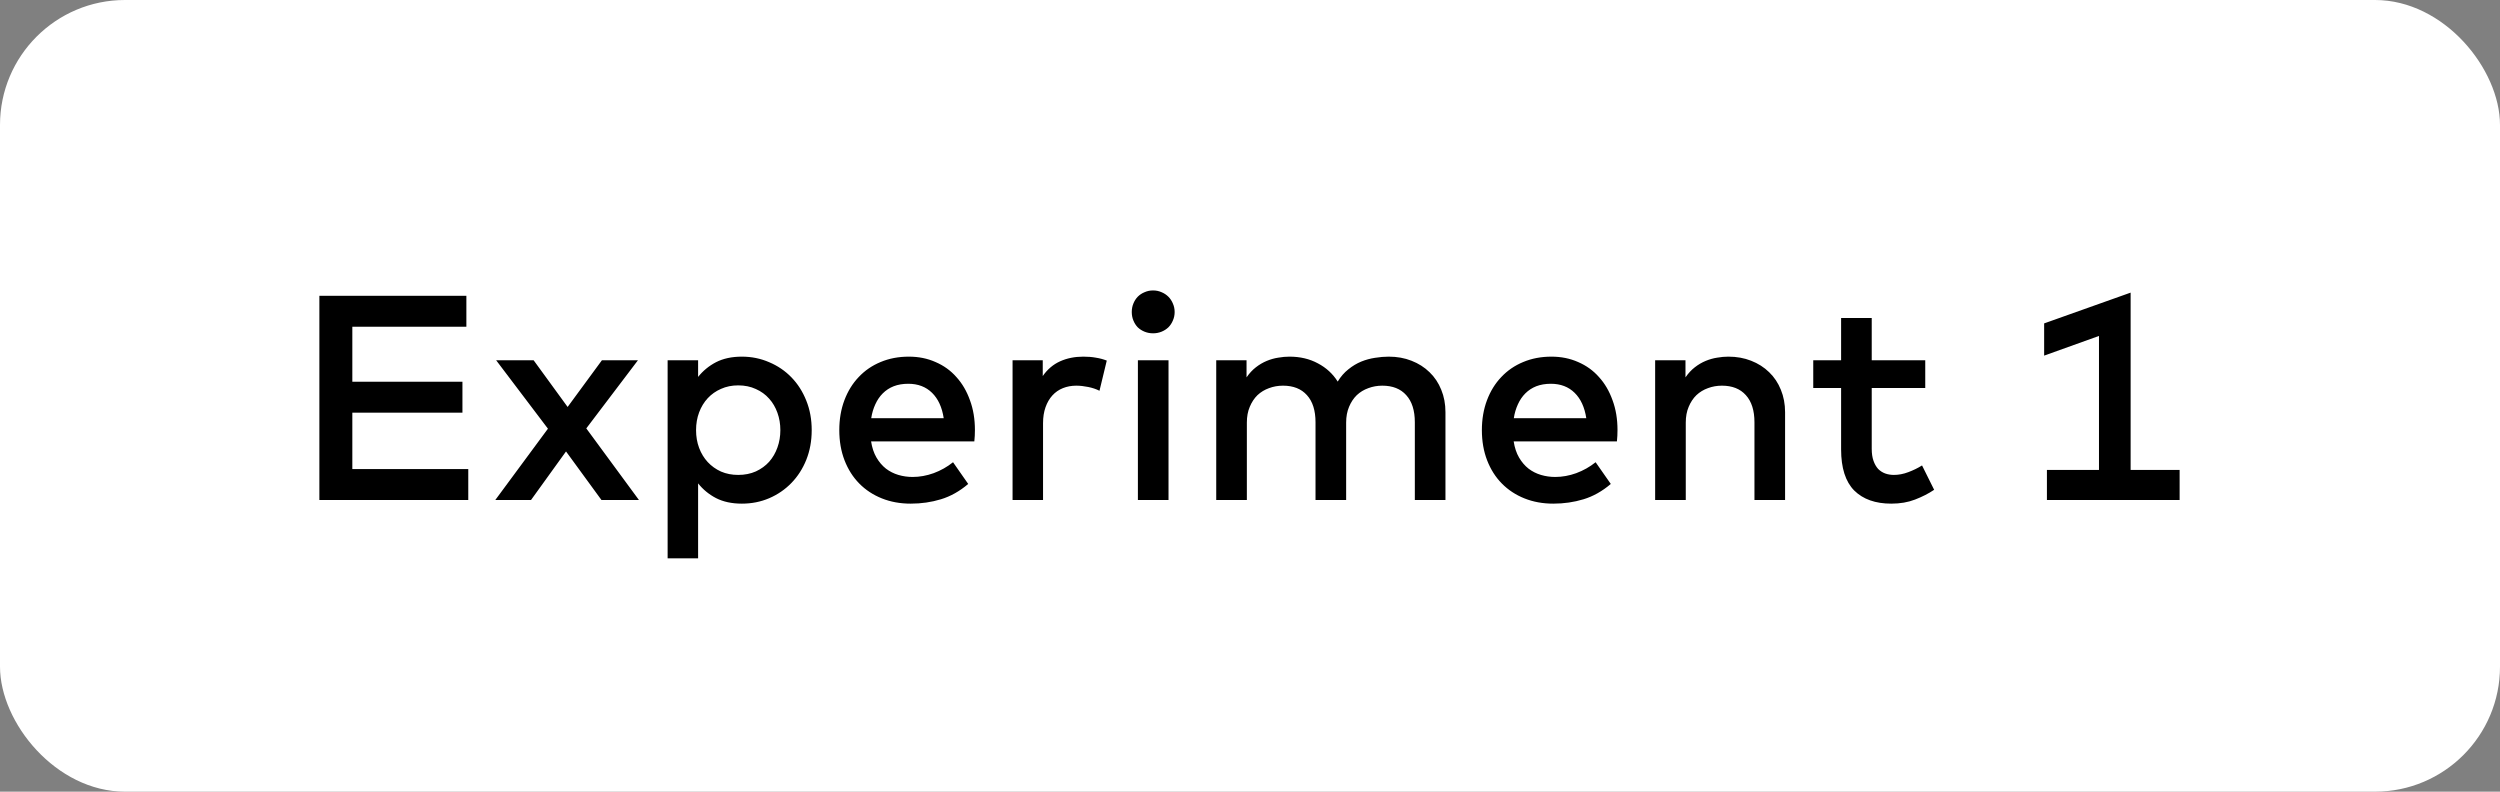
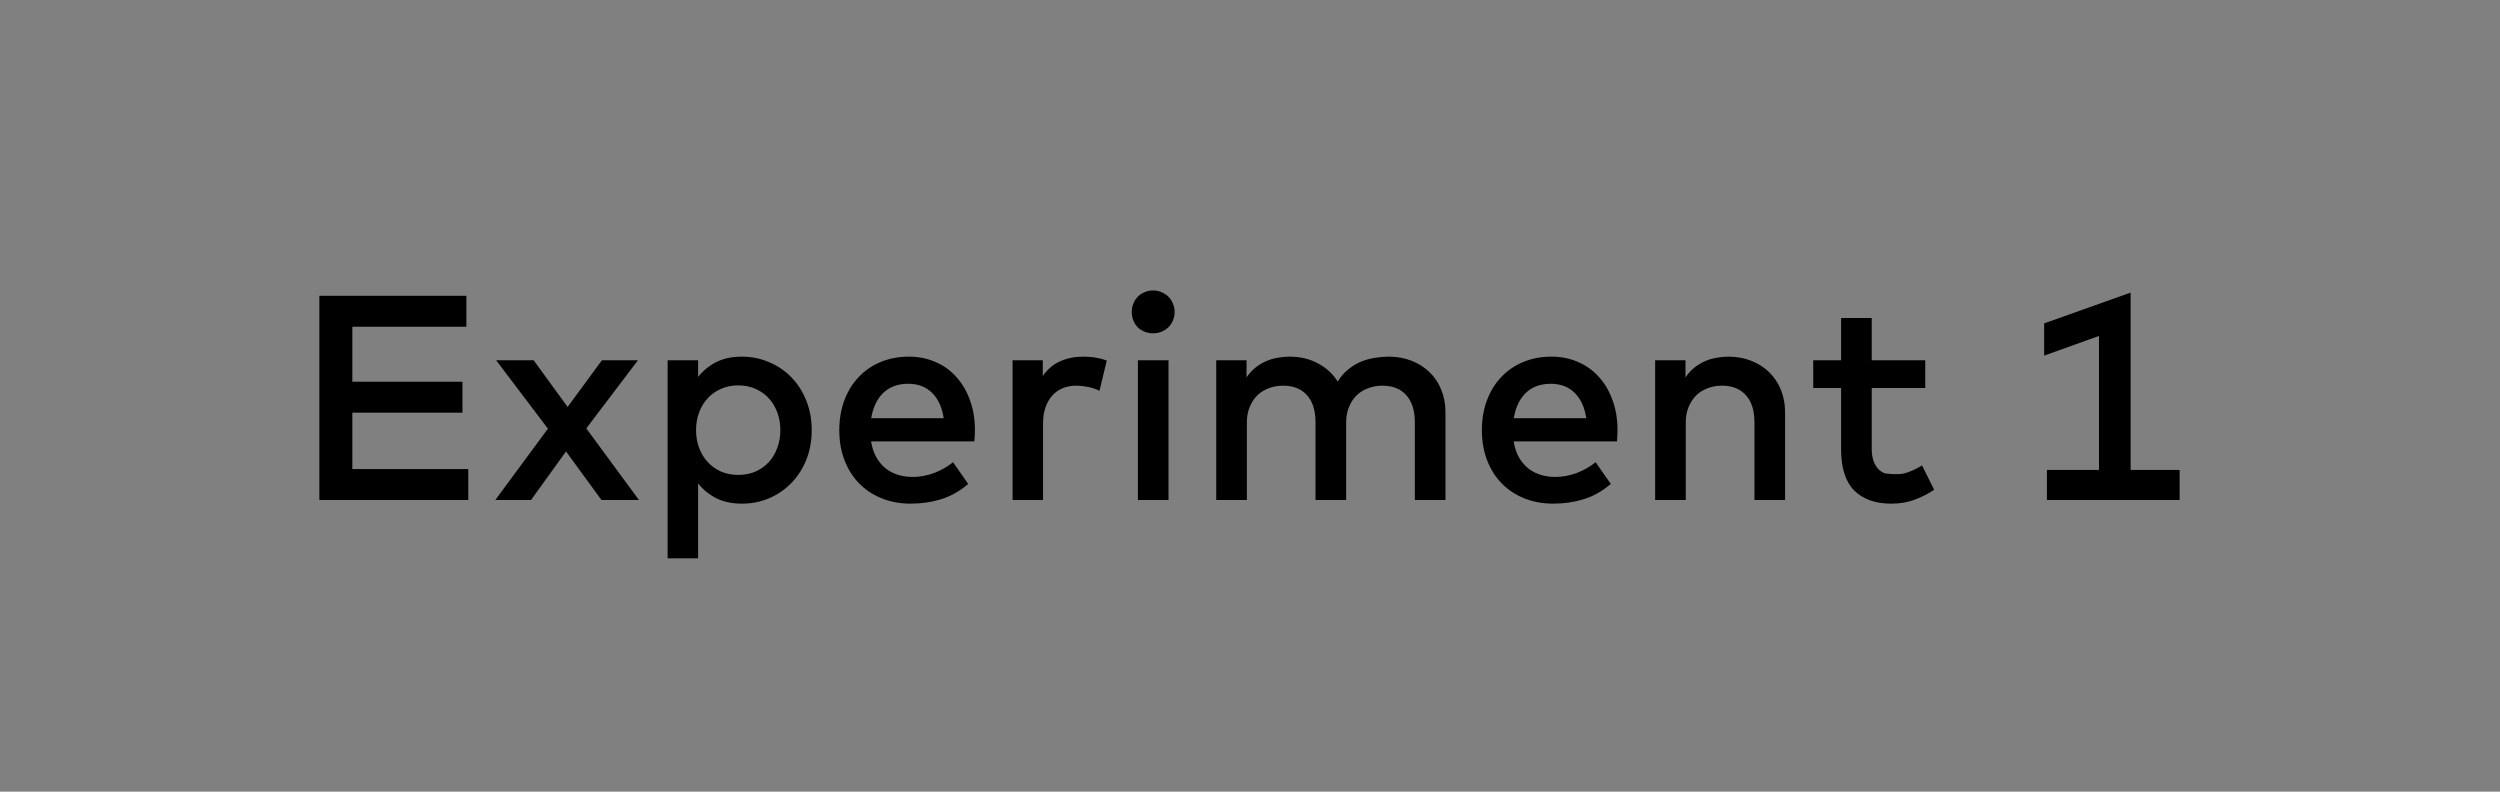
<svg xmlns="http://www.w3.org/2000/svg" width="120" height="38" viewBox="0 0 120 38" fill="none">
  <rect x="0" y="0" width="120" height="38" fill="#808080" stroke="none" />
-   <rect width="120" height="38" rx="6" fill="white" />
-   <path d="M22.477 24H15.33V14.2H22.386V15.684H16.912V18.323H22.197V19.807H16.912V22.516H22.477V24ZM28.142 20.563L30.669 24H28.87L27.169 21.669L25.489 24H23.774L26.301 20.577L23.816 17.294H25.615L27.246 19.534L28.891 17.294H30.62L28.142 20.563ZM35.609 17.119C36.076 17.119 36.512 17.208 36.918 17.385C37.329 17.558 37.686 17.8 37.989 18.113C38.293 18.426 38.531 18.799 38.703 19.233C38.876 19.662 38.962 20.134 38.962 20.647C38.962 21.16 38.876 21.634 38.703 22.068C38.531 22.497 38.293 22.868 37.989 23.181C37.686 23.494 37.329 23.739 36.918 23.916C36.512 24.089 36.076 24.175 35.609 24.175C35.129 24.175 34.716 24.086 34.37 23.909C34.03 23.732 33.743 23.496 33.509 23.202V26.8H32.046V17.294H33.509V18.092C33.743 17.798 34.03 17.562 34.37 17.385C34.716 17.208 35.129 17.119 35.609 17.119ZM35.434 18.498C35.131 18.498 34.856 18.554 34.608 18.666C34.361 18.773 34.149 18.923 33.971 19.114C33.794 19.305 33.656 19.532 33.558 19.793C33.46 20.054 33.411 20.339 33.411 20.647C33.411 20.955 33.46 21.24 33.558 21.501C33.656 21.762 33.794 21.989 33.971 22.18C34.149 22.371 34.361 22.523 34.608 22.635C34.856 22.742 35.131 22.796 35.434 22.796C35.747 22.796 36.029 22.74 36.281 22.628C36.533 22.511 36.746 22.357 36.918 22.166C37.091 21.97 37.224 21.741 37.317 21.48C37.411 21.219 37.457 20.941 37.457 20.647C37.457 20.353 37.411 20.075 37.317 19.814C37.224 19.553 37.091 19.326 36.918 19.135C36.746 18.939 36.533 18.785 36.281 18.673C36.029 18.556 35.747 18.498 35.434 18.498ZM43.625 17.119C44.092 17.119 44.519 17.205 44.906 17.378C45.298 17.546 45.632 17.786 45.907 18.099C46.187 18.407 46.404 18.778 46.558 19.212C46.717 19.641 46.796 20.117 46.796 20.64C46.796 20.733 46.794 20.827 46.789 20.92C46.784 21.013 46.777 21.102 46.768 21.186H41.812C41.859 21.489 41.945 21.748 42.071 21.963C42.197 22.178 42.349 22.355 42.526 22.495C42.703 22.63 42.902 22.731 43.121 22.796C43.34 22.861 43.569 22.894 43.807 22.894C44.143 22.894 44.479 22.833 44.815 22.712C45.156 22.586 45.466 22.411 45.746 22.187L46.474 23.23C46.063 23.58 45.627 23.825 45.165 23.965C44.708 24.105 44.225 24.175 43.716 24.175C43.212 24.175 42.75 24.091 42.33 23.923C41.91 23.755 41.548 23.517 41.245 23.209C40.942 22.901 40.706 22.53 40.538 22.096C40.37 21.662 40.286 21.179 40.286 20.647C40.286 20.124 40.368 19.646 40.531 19.212C40.694 18.778 40.923 18.407 41.217 18.099C41.511 17.786 41.861 17.546 42.267 17.378C42.678 17.205 43.13 17.119 43.625 17.119ZM43.597 18.421C43.336 18.421 43.102 18.461 42.897 18.54C42.696 18.619 42.521 18.734 42.372 18.883C42.227 19.028 42.108 19.203 42.015 19.408C41.922 19.609 41.856 19.83 41.819 20.073H45.298C45.219 19.55 45.032 19.144 44.738 18.855C44.444 18.566 44.064 18.421 43.597 18.421ZM51.998 17.119C52.222 17.119 52.423 17.135 52.6 17.168C52.782 17.196 52.957 17.243 53.125 17.308L52.775 18.757C52.621 18.678 52.441 18.617 52.236 18.575C52.031 18.533 51.839 18.512 51.662 18.512C51.429 18.512 51.214 18.552 51.018 18.631C50.822 18.71 50.654 18.827 50.514 18.981C50.374 19.135 50.264 19.324 50.185 19.548C50.106 19.772 50.066 20.026 50.066 20.311V24H48.603V17.294H50.052V18.05C50.276 17.728 50.554 17.492 50.885 17.343C51.216 17.194 51.587 17.119 51.998 17.119ZM56.089 24H54.619V17.294H56.089V24ZM55.347 13.941C55.491 13.941 55.627 13.969 55.753 14.025C55.879 14.076 55.988 14.149 56.082 14.242C56.175 14.335 56.247 14.445 56.299 14.571C56.355 14.697 56.383 14.832 56.383 14.977C56.383 15.122 56.355 15.257 56.299 15.383C56.247 15.509 56.175 15.619 56.082 15.712C55.988 15.801 55.879 15.871 55.753 15.922C55.627 15.973 55.491 15.999 55.347 15.999C55.202 15.999 55.067 15.973 54.941 15.922C54.815 15.871 54.705 15.801 54.612 15.712C54.523 15.619 54.453 15.509 54.402 15.383C54.35 15.257 54.325 15.122 54.325 14.977C54.325 14.832 54.35 14.697 54.402 14.571C54.453 14.445 54.523 14.335 54.612 14.242C54.705 14.149 54.815 14.076 54.941 14.025C55.067 13.969 55.202 13.941 55.347 13.941ZM66.659 17.119C67.056 17.119 67.42 17.184 67.751 17.315C68.088 17.446 68.377 17.63 68.62 17.868C68.862 18.101 69.049 18.381 69.18 18.708C69.315 19.035 69.382 19.394 69.382 19.786V24H67.912V20.269C67.912 19.704 67.775 19.27 67.499 18.967C67.229 18.664 66.846 18.512 66.352 18.512C66.114 18.512 65.889 18.552 65.68 18.631C65.469 18.706 65.285 18.818 65.126 18.967C64.972 19.116 64.849 19.303 64.755 19.527C64.662 19.746 64.615 19.998 64.615 20.283V24H63.145V20.269C63.145 19.704 63.008 19.27 62.733 18.967C62.462 18.664 62.079 18.512 61.584 18.512C61.346 18.512 61.123 18.552 60.913 18.631C60.703 18.706 60.518 18.818 60.359 18.967C60.206 19.116 60.082 19.303 59.989 19.527C59.895 19.746 59.849 19.998 59.849 20.283V24H58.379V17.294H59.834V18.113C59.97 17.917 60.119 17.756 60.282 17.63C60.45 17.499 60.626 17.397 60.807 17.322C60.989 17.247 61.172 17.196 61.353 17.168C61.54 17.135 61.72 17.119 61.892 17.119C62.406 17.119 62.861 17.226 63.258 17.441C63.659 17.651 63.976 17.943 64.21 18.316C64.354 18.078 64.525 17.882 64.721 17.728C64.916 17.569 65.122 17.446 65.337 17.357C65.556 17.268 65.778 17.208 66.001 17.175C66.23 17.138 66.45 17.119 66.659 17.119ZM74.469 17.119C74.936 17.119 75.362 17.205 75.75 17.378C76.142 17.546 76.475 17.786 76.751 18.099C77.031 18.407 77.248 18.778 77.402 19.212C77.561 19.641 77.64 20.117 77.64 20.64C77.64 20.733 77.638 20.827 77.633 20.92C77.628 21.013 77.621 21.102 77.612 21.186H72.656C72.703 21.489 72.789 21.748 72.915 21.963C73.041 22.178 73.192 22.355 73.37 22.495C73.547 22.63 73.746 22.731 73.965 22.796C74.184 22.861 74.413 22.894 74.651 22.894C74.987 22.894 75.323 22.833 75.659 22.712C75.999 22.586 76.31 22.411 76.59 22.187L77.318 23.23C76.907 23.58 76.471 23.825 76.009 23.965C75.552 24.105 75.069 24.175 74.56 24.175C74.056 24.175 73.594 24.091 73.174 23.923C72.754 23.755 72.392 23.517 72.089 23.209C71.785 22.901 71.55 22.53 71.382 22.096C71.214 21.662 71.13 21.179 71.13 20.647C71.13 20.124 71.212 19.646 71.375 19.212C71.538 18.778 71.767 18.407 72.061 18.099C72.355 17.786 72.705 17.546 73.111 17.378C73.522 17.205 73.974 17.119 74.469 17.119ZM74.441 18.421C74.18 18.421 73.946 18.461 73.741 18.54C73.54 18.619 73.365 18.734 73.216 18.883C73.071 19.028 72.952 19.203 72.859 19.408C72.766 19.609 72.7 19.83 72.663 20.073H76.142C76.062 19.55 75.876 19.144 75.582 18.855C75.288 18.566 74.907 18.421 74.441 18.421ZM82.961 17.119C83.358 17.119 83.722 17.184 84.053 17.315C84.389 17.446 84.678 17.63 84.921 17.868C85.163 18.101 85.35 18.381 85.481 18.708C85.616 19.035 85.684 19.394 85.684 19.786V24H84.214V20.269C84.214 19.704 84.076 19.27 83.801 18.967C83.53 18.664 83.147 18.512 82.653 18.512C82.415 18.512 82.191 18.552 81.981 18.631C81.771 18.706 81.587 18.818 81.428 18.967C81.274 19.116 81.15 19.303 81.057 19.527C80.963 19.746 80.917 19.998 80.917 20.283V24H79.447V17.294H80.903V18.113C81.038 17.917 81.188 17.756 81.351 17.63C81.519 17.499 81.694 17.397 81.876 17.322C82.058 17.247 82.24 17.196 82.422 17.168C82.609 17.135 82.788 17.119 82.961 17.119ZM92.412 18.624H89.843V21.543C89.843 21.767 89.871 21.958 89.927 22.117C89.983 22.276 90.058 22.406 90.151 22.509C90.249 22.607 90.361 22.679 90.487 22.726C90.618 22.773 90.758 22.796 90.907 22.796C91.136 22.796 91.367 22.752 91.6 22.663C91.838 22.574 92.058 22.467 92.258 22.341L92.839 23.51C92.569 23.692 92.263 23.848 91.922 23.979C91.586 24.11 91.206 24.175 90.781 24.175C90.021 24.175 89.428 23.965 89.003 23.545C88.583 23.12 88.373 22.462 88.373 21.571V18.624H87.036V17.294H88.373V15.264H89.843V17.294H92.412V18.624ZM100.751 22.558V16.125L98.119 17.07V15.523L102.27 14.046V22.558H104.622V24H98.252V22.558H100.751Z" fill="black" />
+   <path d="M22.477 24H15.33V14.2H22.386V15.684H16.912V18.323H22.197V19.807H16.912V22.516H22.477V24ZM28.142 20.563L30.669 24H28.87L27.169 21.669L25.489 24H23.774L26.301 20.577L23.816 17.294H25.615L27.246 19.534L28.891 17.294H30.62L28.142 20.563ZM35.609 17.119C36.076 17.119 36.512 17.208 36.918 17.385C37.329 17.558 37.686 17.8 37.989 18.113C38.293 18.426 38.531 18.799 38.703 19.233C38.876 19.662 38.962 20.134 38.962 20.647C38.962 21.16 38.876 21.634 38.703 22.068C38.531 22.497 38.293 22.868 37.989 23.181C37.686 23.494 37.329 23.739 36.918 23.916C36.512 24.089 36.076 24.175 35.609 24.175C35.129 24.175 34.716 24.086 34.37 23.909C34.03 23.732 33.743 23.496 33.509 23.202V26.8H32.046V17.294H33.509V18.092C33.743 17.798 34.03 17.562 34.37 17.385C34.716 17.208 35.129 17.119 35.609 17.119ZM35.434 18.498C35.131 18.498 34.856 18.554 34.608 18.666C34.361 18.773 34.149 18.923 33.971 19.114C33.794 19.305 33.656 19.532 33.558 19.793C33.46 20.054 33.411 20.339 33.411 20.647C33.411 20.955 33.46 21.24 33.558 21.501C33.656 21.762 33.794 21.989 33.971 22.18C34.149 22.371 34.361 22.523 34.608 22.635C34.856 22.742 35.131 22.796 35.434 22.796C35.747 22.796 36.029 22.74 36.281 22.628C36.533 22.511 36.746 22.357 36.918 22.166C37.091 21.97 37.224 21.741 37.317 21.48C37.411 21.219 37.457 20.941 37.457 20.647C37.457 20.353 37.411 20.075 37.317 19.814C37.224 19.553 37.091 19.326 36.918 19.135C36.746 18.939 36.533 18.785 36.281 18.673C36.029 18.556 35.747 18.498 35.434 18.498ZM43.625 17.119C44.092 17.119 44.519 17.205 44.906 17.378C45.298 17.546 45.632 17.786 45.907 18.099C46.187 18.407 46.404 18.778 46.558 19.212C46.717 19.641 46.796 20.117 46.796 20.64C46.796 20.733 46.794 20.827 46.789 20.92C46.784 21.013 46.777 21.102 46.768 21.186H41.812C41.859 21.489 41.945 21.748 42.071 21.963C42.197 22.178 42.349 22.355 42.526 22.495C42.703 22.63 42.902 22.731 43.121 22.796C43.34 22.861 43.569 22.894 43.807 22.894C44.143 22.894 44.479 22.833 44.815 22.712C45.156 22.586 45.466 22.411 45.746 22.187L46.474 23.23C46.063 23.58 45.627 23.825 45.165 23.965C44.708 24.105 44.225 24.175 43.716 24.175C43.212 24.175 42.75 24.091 42.33 23.923C41.91 23.755 41.548 23.517 41.245 23.209C40.942 22.901 40.706 22.53 40.538 22.096C40.37 21.662 40.286 21.179 40.286 20.647C40.286 20.124 40.368 19.646 40.531 19.212C40.694 18.778 40.923 18.407 41.217 18.099C41.511 17.786 41.861 17.546 42.267 17.378C42.678 17.205 43.13 17.119 43.625 17.119ZM43.597 18.421C43.336 18.421 43.102 18.461 42.897 18.54C42.696 18.619 42.521 18.734 42.372 18.883C42.227 19.028 42.108 19.203 42.015 19.408C41.922 19.609 41.856 19.83 41.819 20.073H45.298C45.219 19.55 45.032 19.144 44.738 18.855C44.444 18.566 44.064 18.421 43.597 18.421ZM51.998 17.119C52.222 17.119 52.423 17.135 52.6 17.168C52.782 17.196 52.957 17.243 53.125 17.308L52.775 18.757C52.621 18.678 52.441 18.617 52.236 18.575C52.031 18.533 51.839 18.512 51.662 18.512C51.429 18.512 51.214 18.552 51.018 18.631C50.822 18.71 50.654 18.827 50.514 18.981C50.374 19.135 50.264 19.324 50.185 19.548C50.106 19.772 50.066 20.026 50.066 20.311V24H48.603V17.294H50.052V18.05C50.276 17.728 50.554 17.492 50.885 17.343C51.216 17.194 51.587 17.119 51.998 17.119ZM56.089 24H54.619V17.294H56.089V24ZM55.347 13.941C55.491 13.941 55.627 13.969 55.753 14.025C55.879 14.076 55.988 14.149 56.082 14.242C56.175 14.335 56.247 14.445 56.299 14.571C56.355 14.697 56.383 14.832 56.383 14.977C56.383 15.122 56.355 15.257 56.299 15.383C56.247 15.509 56.175 15.619 56.082 15.712C55.988 15.801 55.879 15.871 55.753 15.922C55.627 15.973 55.491 15.999 55.347 15.999C55.202 15.999 55.067 15.973 54.941 15.922C54.815 15.871 54.705 15.801 54.612 15.712C54.523 15.619 54.453 15.509 54.402 15.383C54.35 15.257 54.325 15.122 54.325 14.977C54.325 14.832 54.35 14.697 54.402 14.571C54.453 14.445 54.523 14.335 54.612 14.242C54.705 14.149 54.815 14.076 54.941 14.025C55.067 13.969 55.202 13.941 55.347 13.941ZM66.659 17.119C67.056 17.119 67.42 17.184 67.751 17.315C68.088 17.446 68.377 17.63 68.62 17.868C68.862 18.101 69.049 18.381 69.18 18.708C69.315 19.035 69.382 19.394 69.382 19.786V24H67.912V20.269C67.912 19.704 67.775 19.27 67.499 18.967C67.229 18.664 66.846 18.512 66.352 18.512C66.114 18.512 65.889 18.552 65.68 18.631C65.469 18.706 65.285 18.818 65.126 18.967C64.972 19.116 64.849 19.303 64.755 19.527C64.662 19.746 64.615 19.998 64.615 20.283V24H63.145V20.269C63.145 19.704 63.008 19.27 62.733 18.967C62.462 18.664 62.079 18.512 61.584 18.512C61.346 18.512 61.123 18.552 60.913 18.631C60.703 18.706 60.518 18.818 60.359 18.967C60.206 19.116 60.082 19.303 59.989 19.527C59.895 19.746 59.849 19.998 59.849 20.283V24H58.379V17.294H59.834V18.113C59.97 17.917 60.119 17.756 60.282 17.63C60.45 17.499 60.626 17.397 60.807 17.322C60.989 17.247 61.172 17.196 61.353 17.168C61.54 17.135 61.72 17.119 61.892 17.119C62.406 17.119 62.861 17.226 63.258 17.441C63.659 17.651 63.976 17.943 64.21 18.316C64.354 18.078 64.525 17.882 64.721 17.728C64.916 17.569 65.122 17.446 65.337 17.357C65.556 17.268 65.778 17.208 66.001 17.175C66.23 17.138 66.45 17.119 66.659 17.119ZM74.469 17.119C74.936 17.119 75.362 17.205 75.75 17.378C76.142 17.546 76.475 17.786 76.751 18.099C77.031 18.407 77.248 18.778 77.402 19.212C77.561 19.641 77.64 20.117 77.64 20.64C77.64 20.733 77.638 20.827 77.633 20.92C77.628 21.013 77.621 21.102 77.612 21.186H72.656C72.703 21.489 72.789 21.748 72.915 21.963C73.041 22.178 73.192 22.355 73.37 22.495C73.547 22.63 73.746 22.731 73.965 22.796C74.184 22.861 74.413 22.894 74.651 22.894C74.987 22.894 75.323 22.833 75.659 22.712C75.999 22.586 76.31 22.411 76.59 22.187L77.318 23.23C76.907 23.58 76.471 23.825 76.009 23.965C75.552 24.105 75.069 24.175 74.56 24.175C74.056 24.175 73.594 24.091 73.174 23.923C72.754 23.755 72.392 23.517 72.089 23.209C71.785 22.901 71.55 22.53 71.382 22.096C71.214 21.662 71.13 21.179 71.13 20.647C71.13 20.124 71.212 19.646 71.375 19.212C71.538 18.778 71.767 18.407 72.061 18.099C72.355 17.786 72.705 17.546 73.111 17.378C73.522 17.205 73.974 17.119 74.469 17.119ZM74.441 18.421C74.18 18.421 73.946 18.461 73.741 18.54C73.54 18.619 73.365 18.734 73.216 18.883C73.071 19.028 72.952 19.203 72.859 19.408C72.766 19.609 72.7 19.83 72.663 20.073H76.142C76.062 19.55 75.876 19.144 75.582 18.855C75.288 18.566 74.907 18.421 74.441 18.421ZM82.961 17.119C83.358 17.119 83.722 17.184 84.053 17.315C84.389 17.446 84.678 17.63 84.921 17.868C85.163 18.101 85.35 18.381 85.481 18.708C85.616 19.035 85.684 19.394 85.684 19.786V24H84.214V20.269C84.214 19.704 84.076 19.27 83.801 18.967C83.53 18.664 83.147 18.512 82.653 18.512C82.415 18.512 82.191 18.552 81.981 18.631C81.771 18.706 81.587 18.818 81.428 18.967C81.274 19.116 81.15 19.303 81.057 19.527C80.963 19.746 80.917 19.998 80.917 20.283V24H79.447V17.294H80.903V18.113C81.038 17.917 81.188 17.756 81.351 17.63C81.519 17.499 81.694 17.397 81.876 17.322C82.058 17.247 82.24 17.196 82.422 17.168C82.609 17.135 82.788 17.119 82.961 17.119ZM92.412 18.624H89.843V21.543C89.843 21.767 89.871 21.958 89.927 22.117C89.983 22.276 90.058 22.406 90.151 22.509C90.249 22.607 90.361 22.679 90.487 22.726C91.136 22.796 91.367 22.752 91.6 22.663C91.838 22.574 92.058 22.467 92.258 22.341L92.839 23.51C92.569 23.692 92.263 23.848 91.922 23.979C91.586 24.11 91.206 24.175 90.781 24.175C90.021 24.175 89.428 23.965 89.003 23.545C88.583 23.12 88.373 22.462 88.373 21.571V18.624H87.036V17.294H88.373V15.264H89.843V17.294H92.412V18.624ZM100.751 22.558V16.125L98.119 17.07V15.523L102.27 14.046V22.558H104.622V24H98.252V22.558H100.751Z" fill="black" />
</svg>